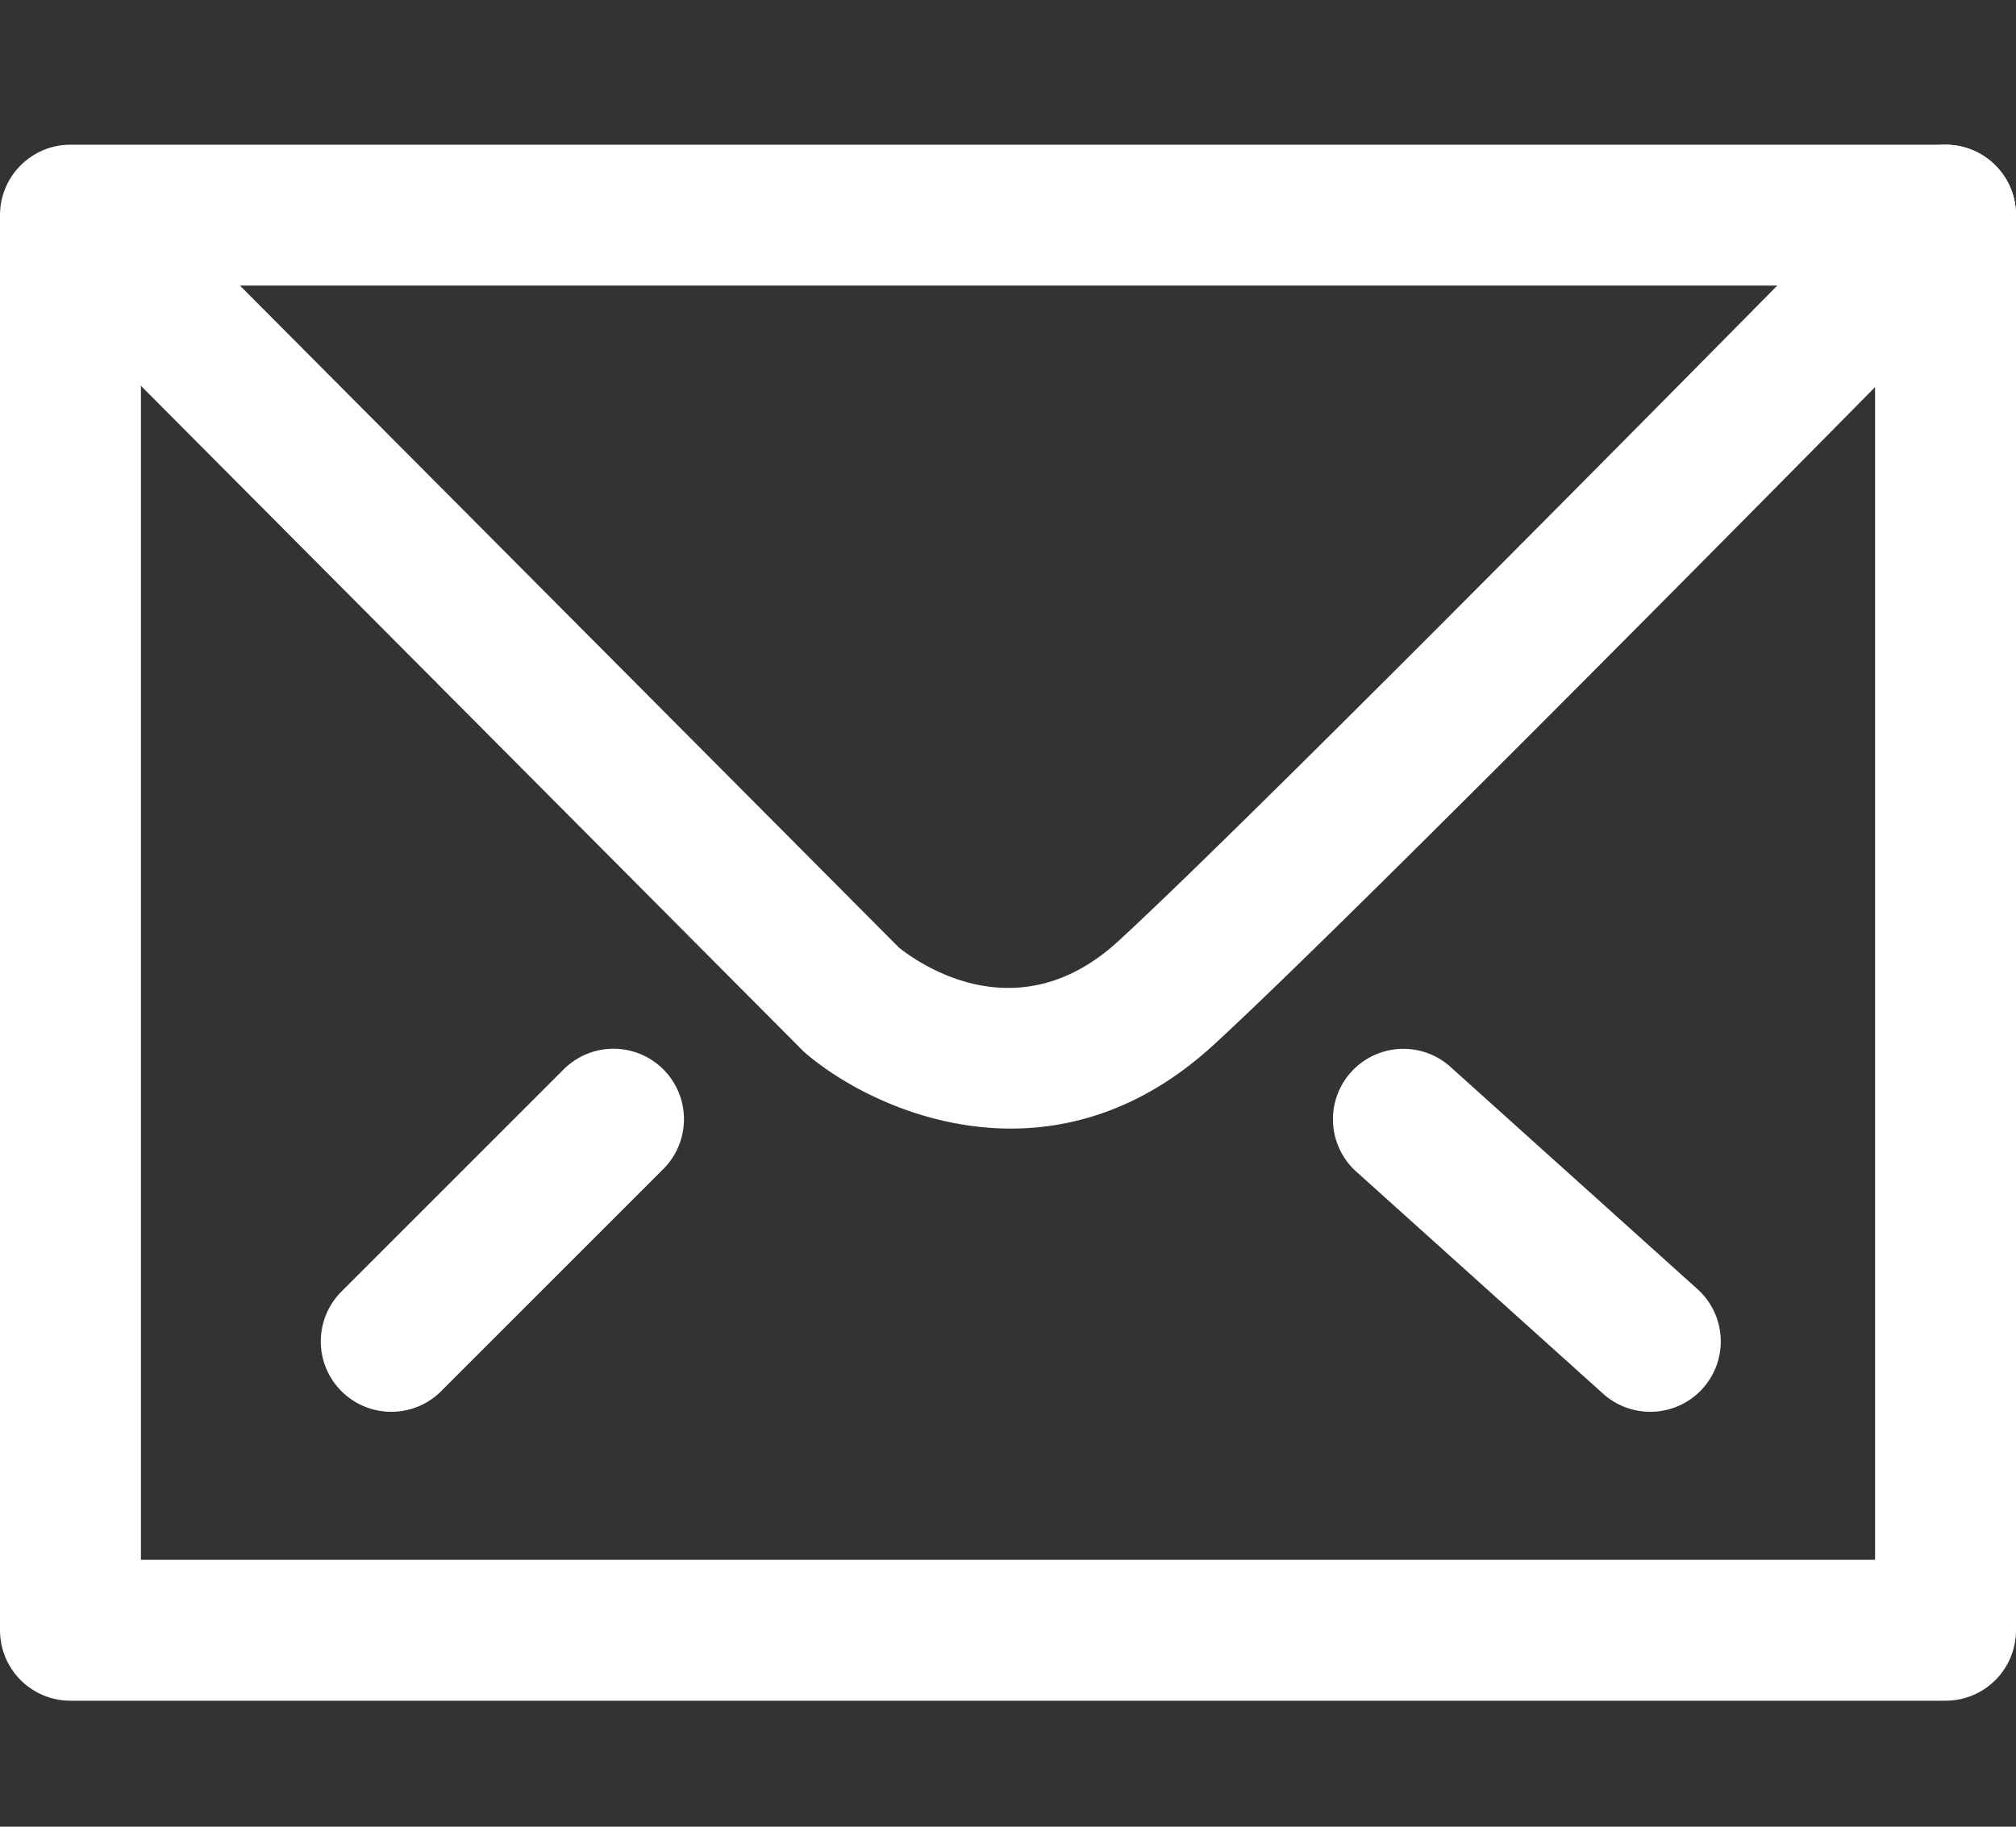
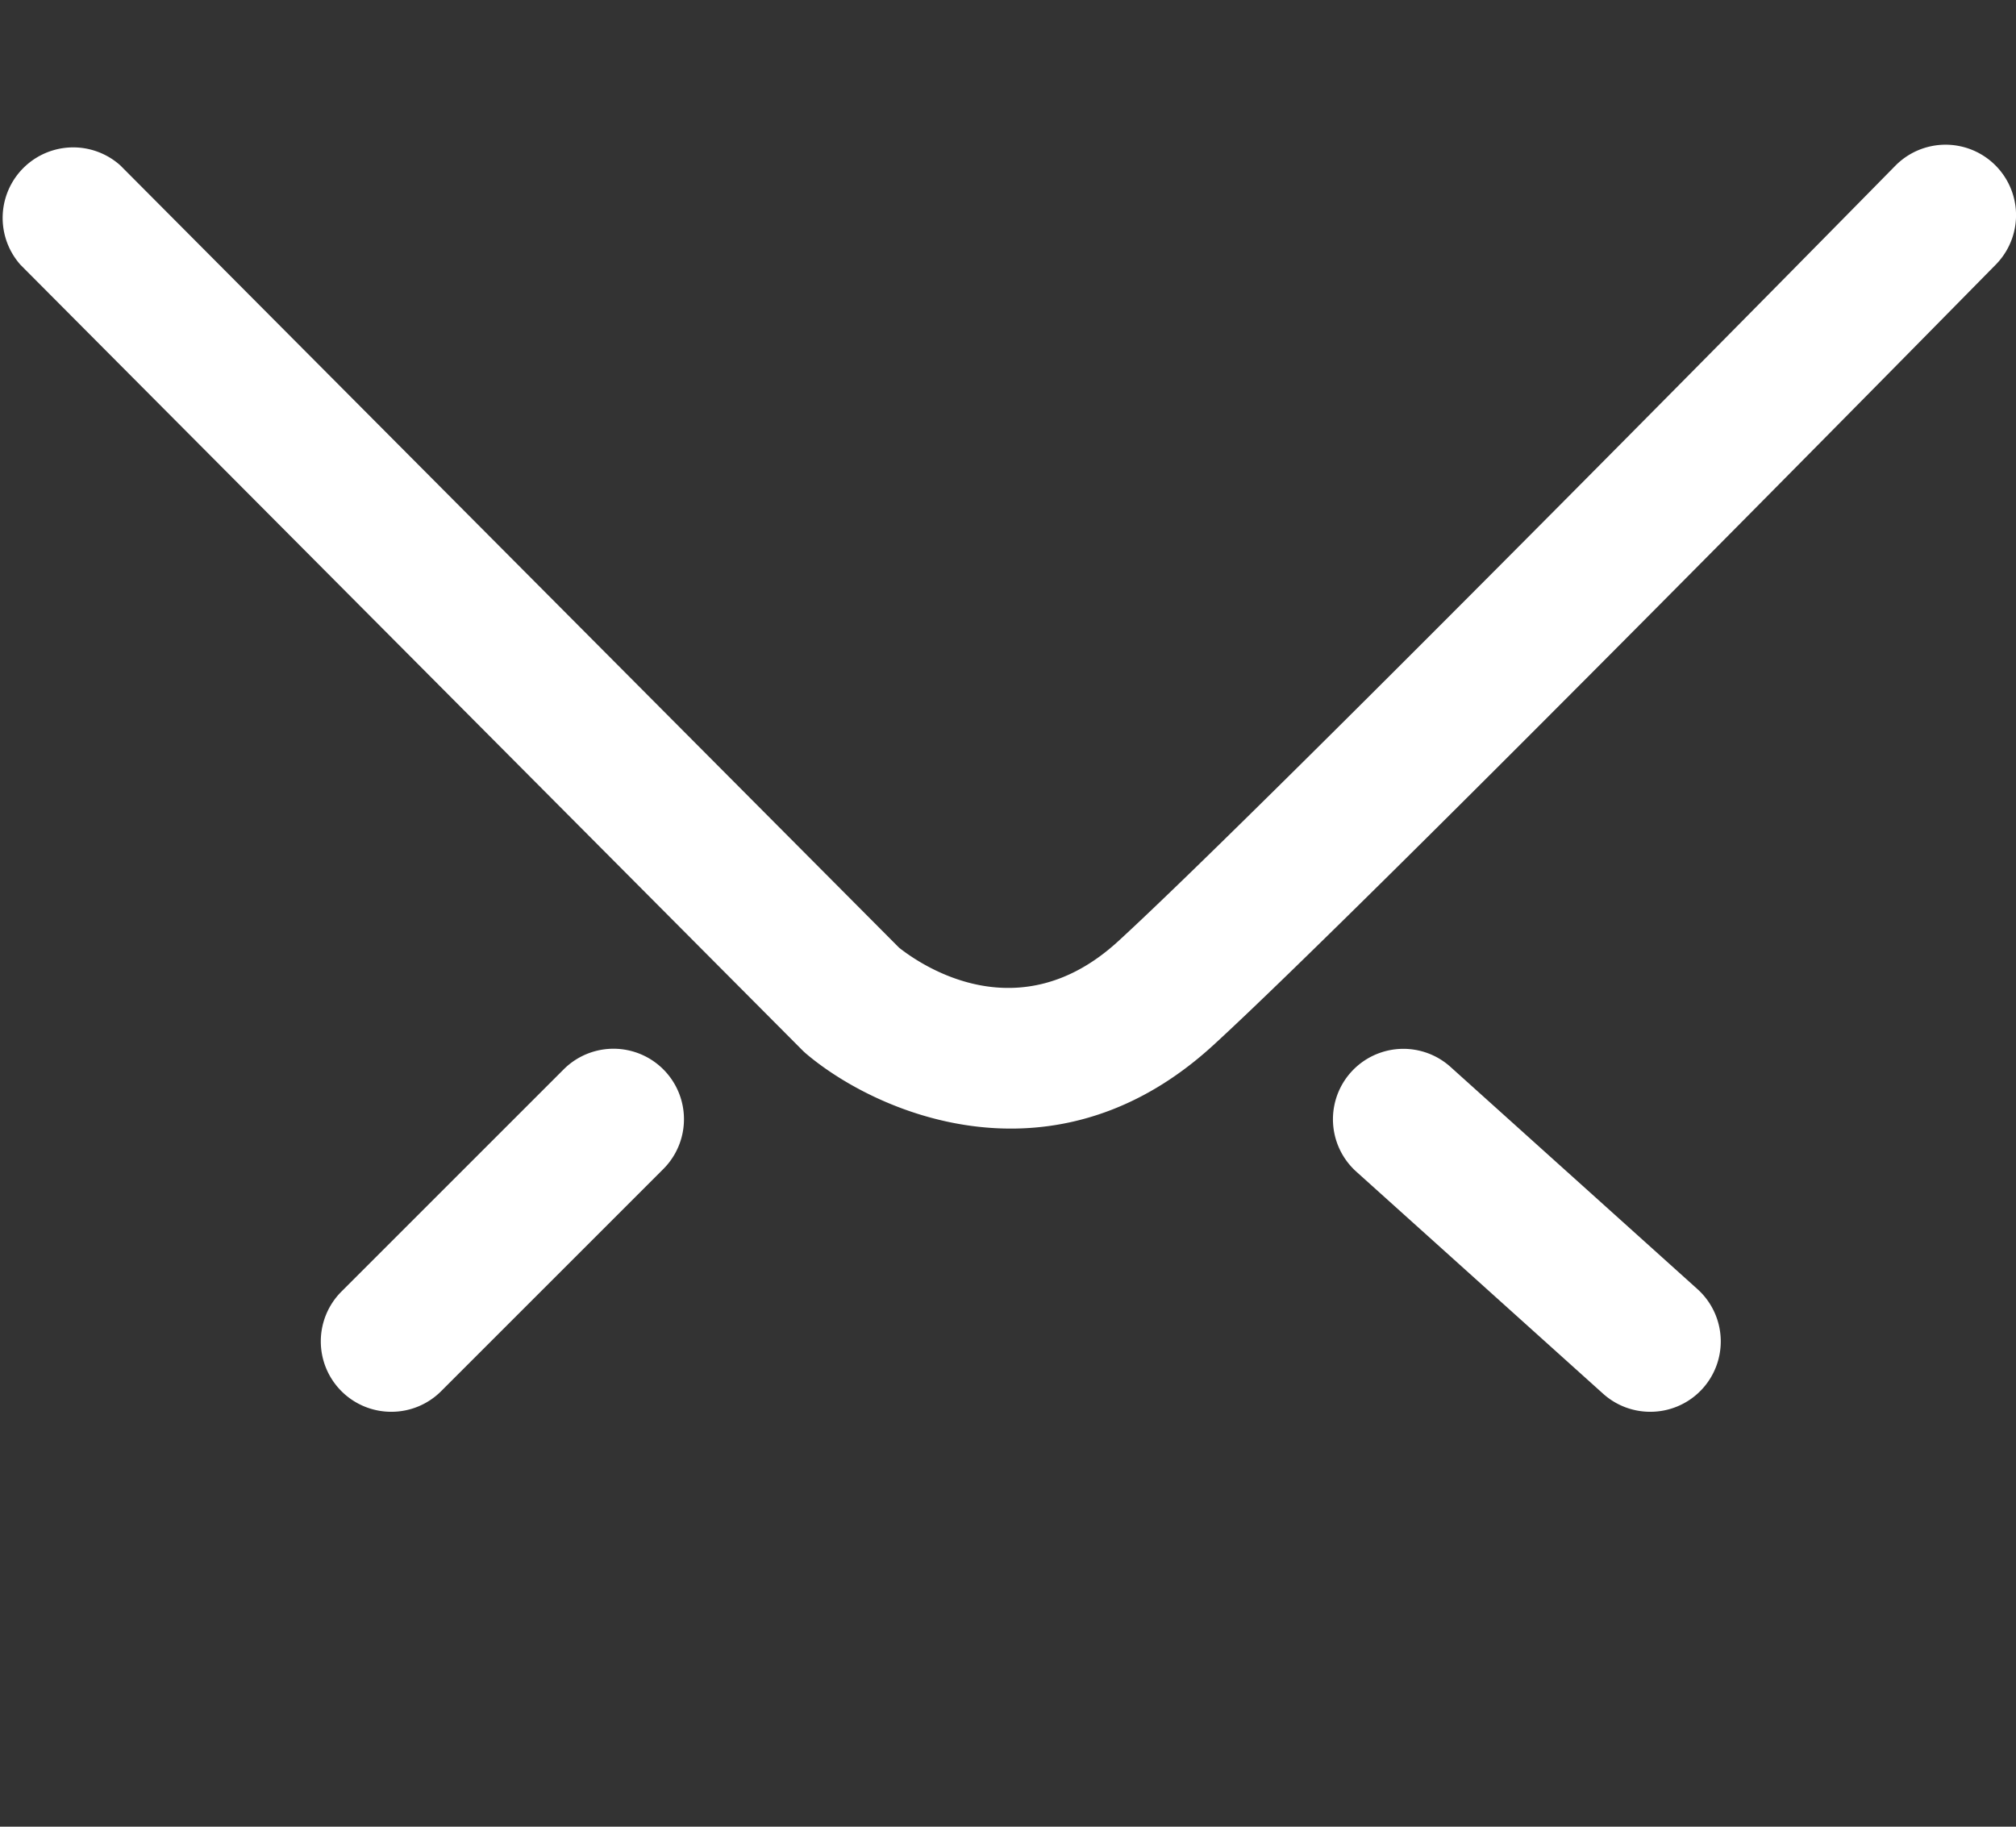
<svg xmlns="http://www.w3.org/2000/svg" viewBox="0 0 32 29">
  <rect x="0" y="0" width="32" height="29" fill="#333333" stroke="none" />
  <g fill="#FFF">
-     <path d="M30.881 27H1.119C.501 27 0 26.5 0 25.882V3.416c0-.618.501-1.119 1.119-1.119h29.763c.617 0 1.118.501 1.118 1.119v22.466C32 26.5 31.499 27 30.881 27zM2.237 24.763h27.526V4.534H2.237v20.229z" />
    <path d="M16.046 17.917c-1.387 0-2.594-.634-3.247-1.186a1.077 1.077 0 01-.07-.065L.326 4.205a1.12 1.12 0 011.585-1.578l12.361 12.419c.36.284 1.906 1.338 3.478-.104 2.405-2.206 12.235-12.209 12.334-12.31A1.118 1.118 0 1131.68 4.2c-.407.413-9.97 10.145-12.418 12.39-1.069.981-2.192 1.327-3.216 1.327zM26.194 22.413c-.267 0-.534-.095-.748-.287L21.528 18.6a1.117 1.117 0 111.496-1.662l3.918 3.526a1.117 1.117 0 01-.748 1.949zM6.212 22.413a1.118 1.118 0 01-.791-1.91l3.526-3.526a1.118 1.118 0 111.582 1.582l-3.526 3.526a1.115 1.115 0 01-.791.328z" />
  </g>
</svg>